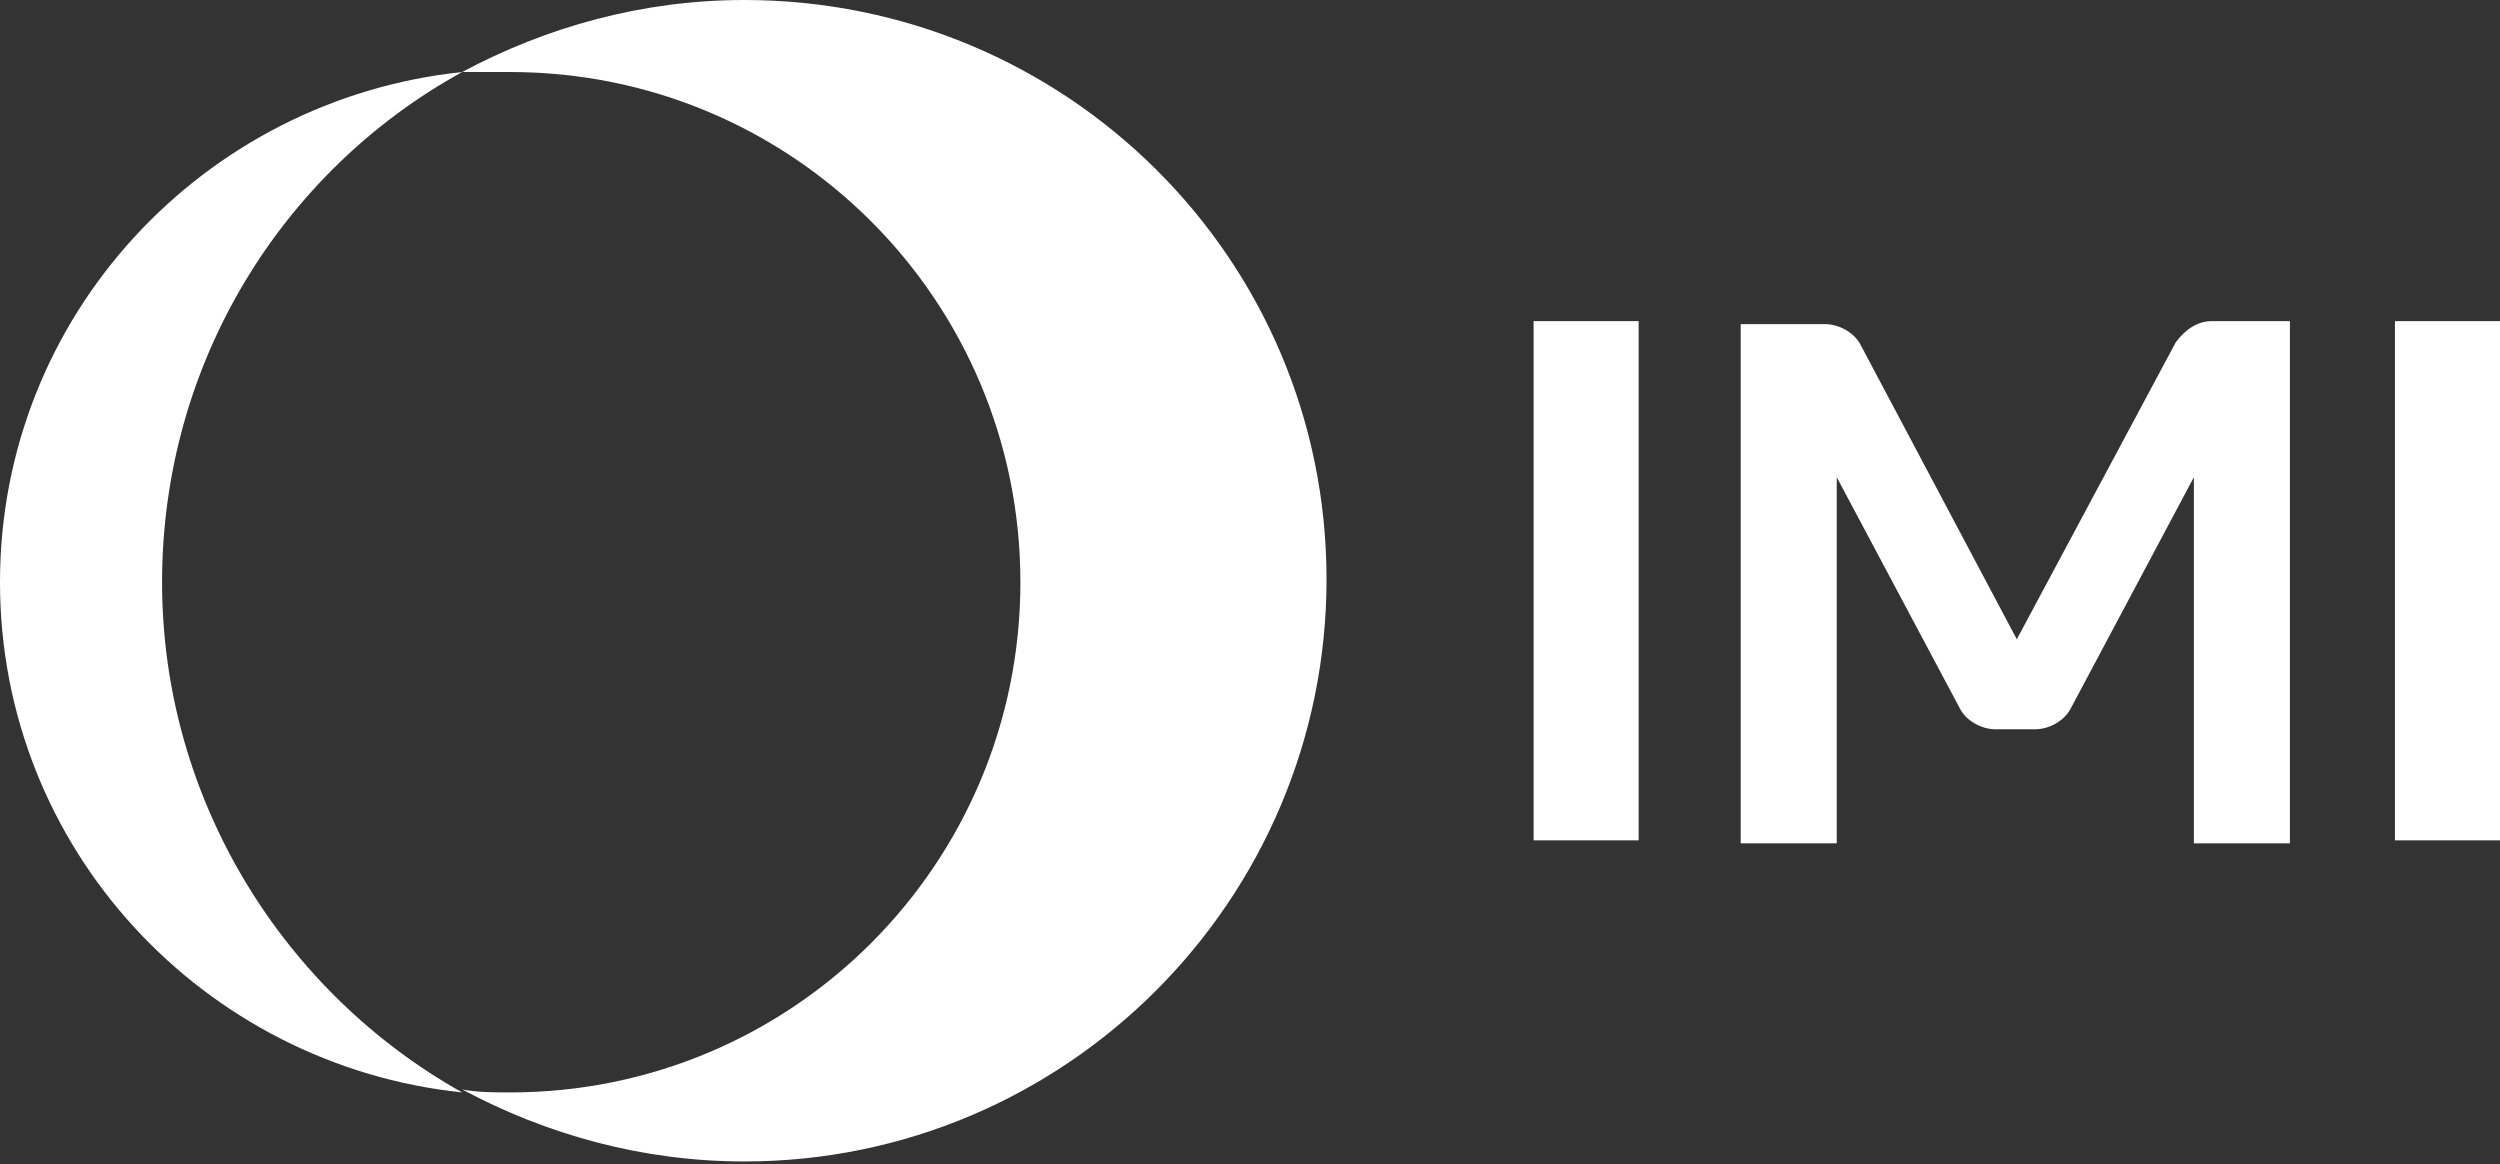
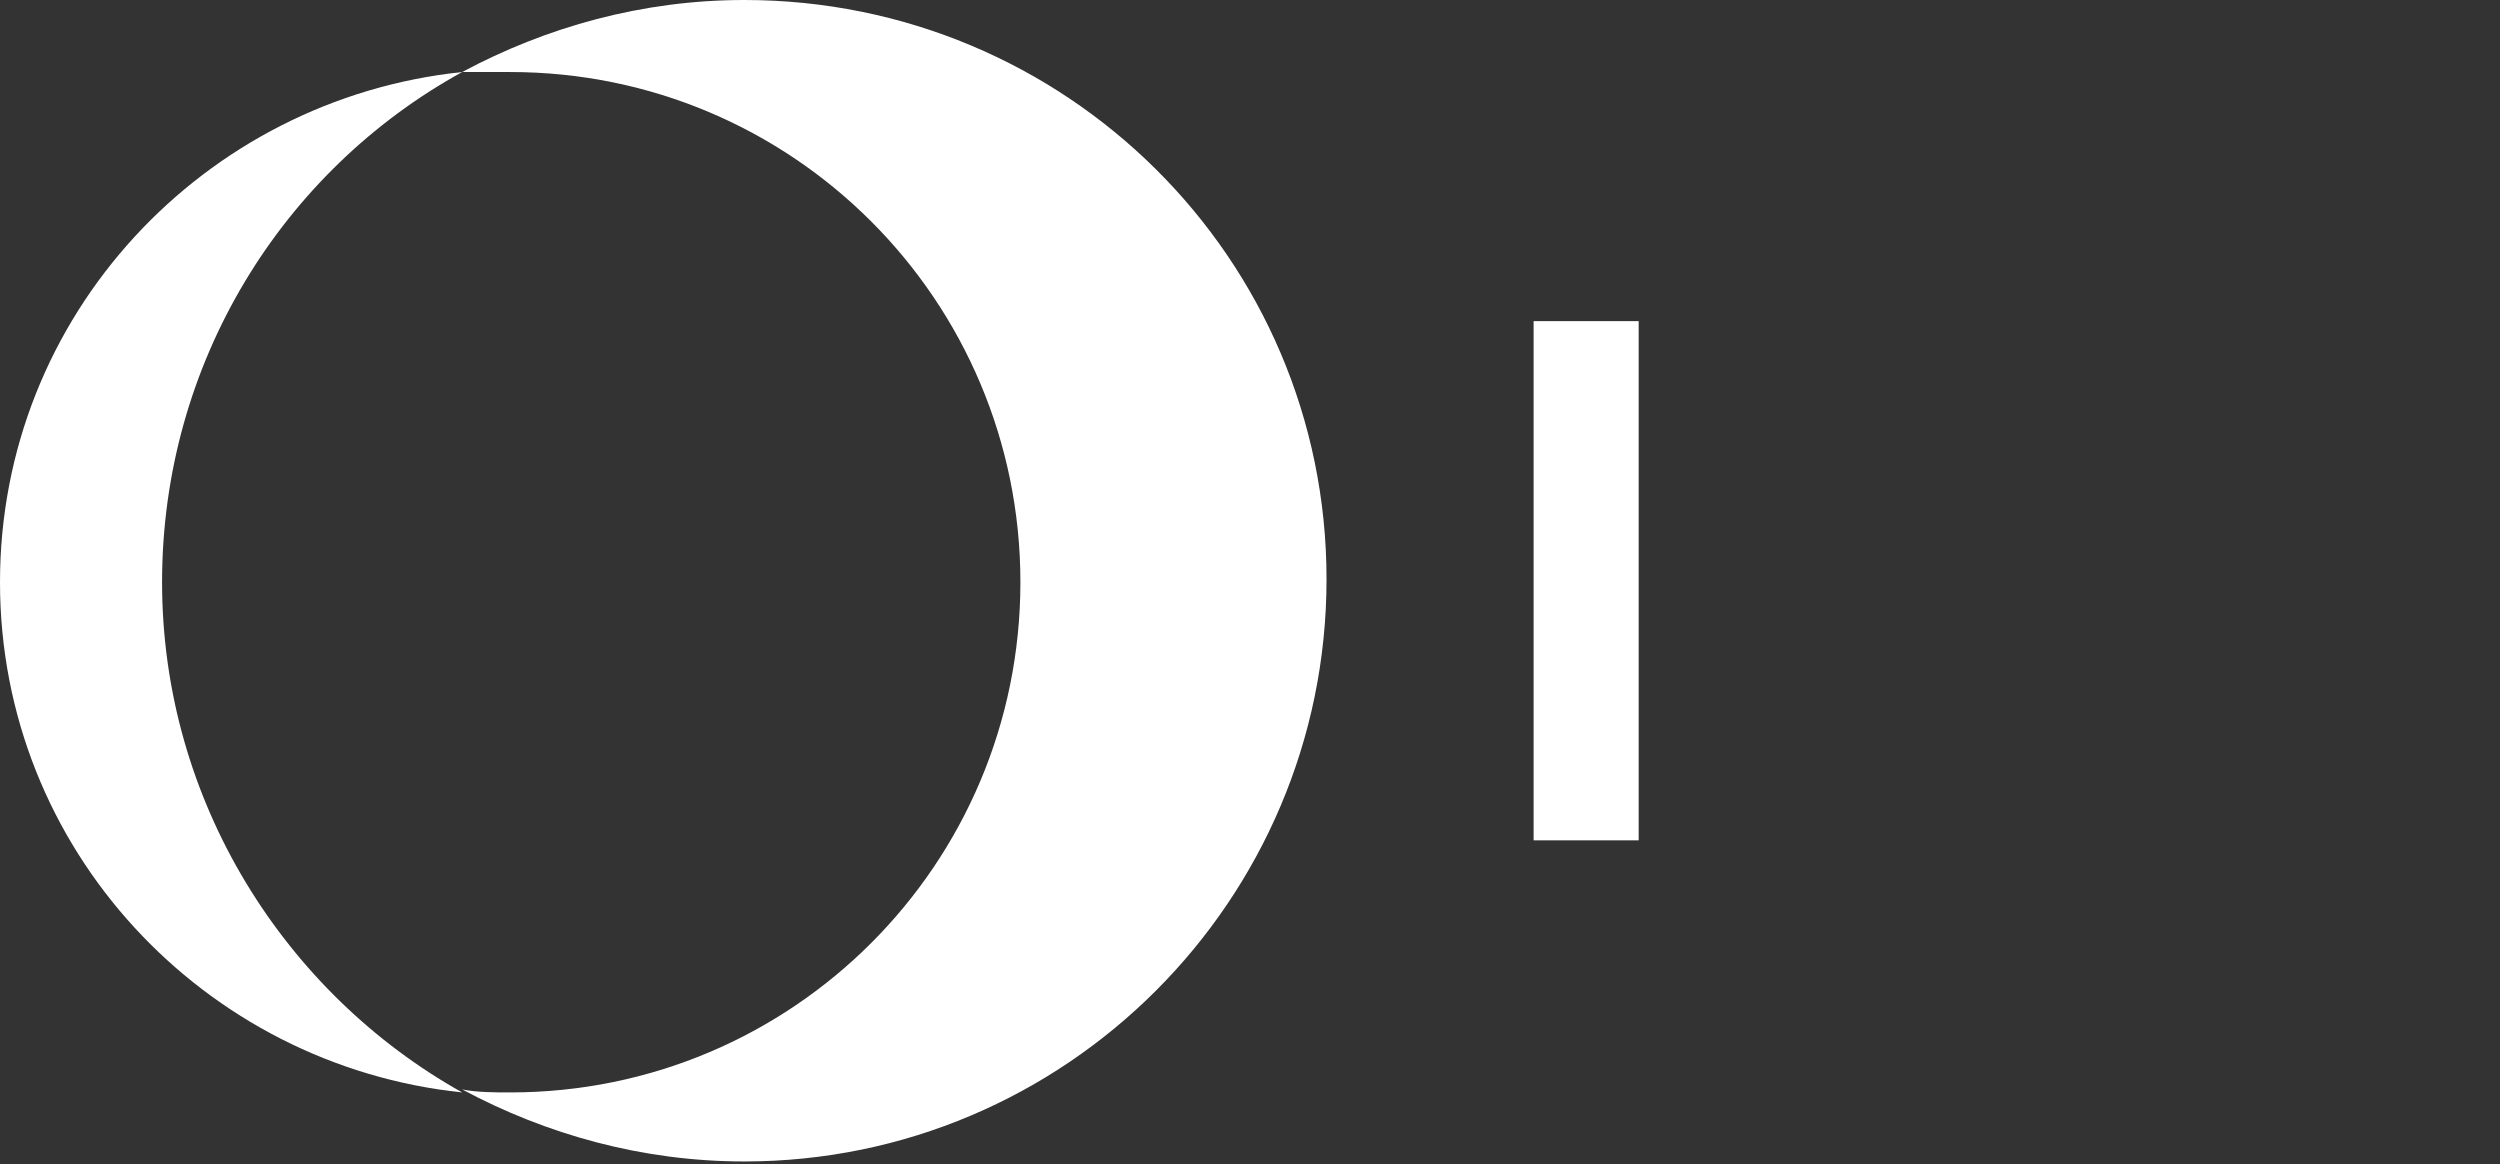
<svg xmlns="http://www.w3.org/2000/svg" version="1.1" id="Calque_1" x="0px" y="0px" viewBox="0 0 83.3 38.8" style="enable-background:new 0 0 83.3 38.8;" xml:space="preserve">
  <rect x="0" y="0" width="83.3" height="38.8" fill="#333333" stroke="none" />
  <style type="text/css">
	.st0{fill:#FFFFFF;}
</style>
  <g>
    <path class="st0" d="M24.8,0c-3.4,0-6.6,0.9-9.4,2.4C16,2.4,16.5,2.4,17,2.4c9.4,0,17,7.6,17,17c0,9.4-7.6,17-17,17   c-0.5,0-1.1,0-1.6-0.1c2.8,1.5,6,2.4,9.4,2.4c10.7,0,19.4-8.7,19.4-19.4S35.5,0,24.8,0" />
    <path class="st0" d="M5.4,19.4c0-7.3,4-13.7,10-17C6.8,3.3,0,10.5,0,19.4s6.8,16.1,15.4,17C9.5,33.1,5.4,26.7,5.4,19.4" />
    <rect x="51.1" y="10.7" class="st0" width="3.5" height="17.3" />
-     <rect x="79.8" y="10.7" class="st0" width="3.5" height="17.3" />
-     <path class="st0" d="M73.7,10.7c-0.5,0-0.9,0.3-1.2,0.7l-5.3,9.9L62,11.5c-0.2-0.4-0.7-0.7-1.2-0.7h-2.8v17.3h3.2V15.9l4.1,7.7   c0.2,0.4,0.7,0.7,1.2,0.7v0h1.3v0c0.5,0,1-0.3,1.2-0.7l4.1-7.7v12.2h3.2V10.7H73.7z" />
  </g>
</svg>